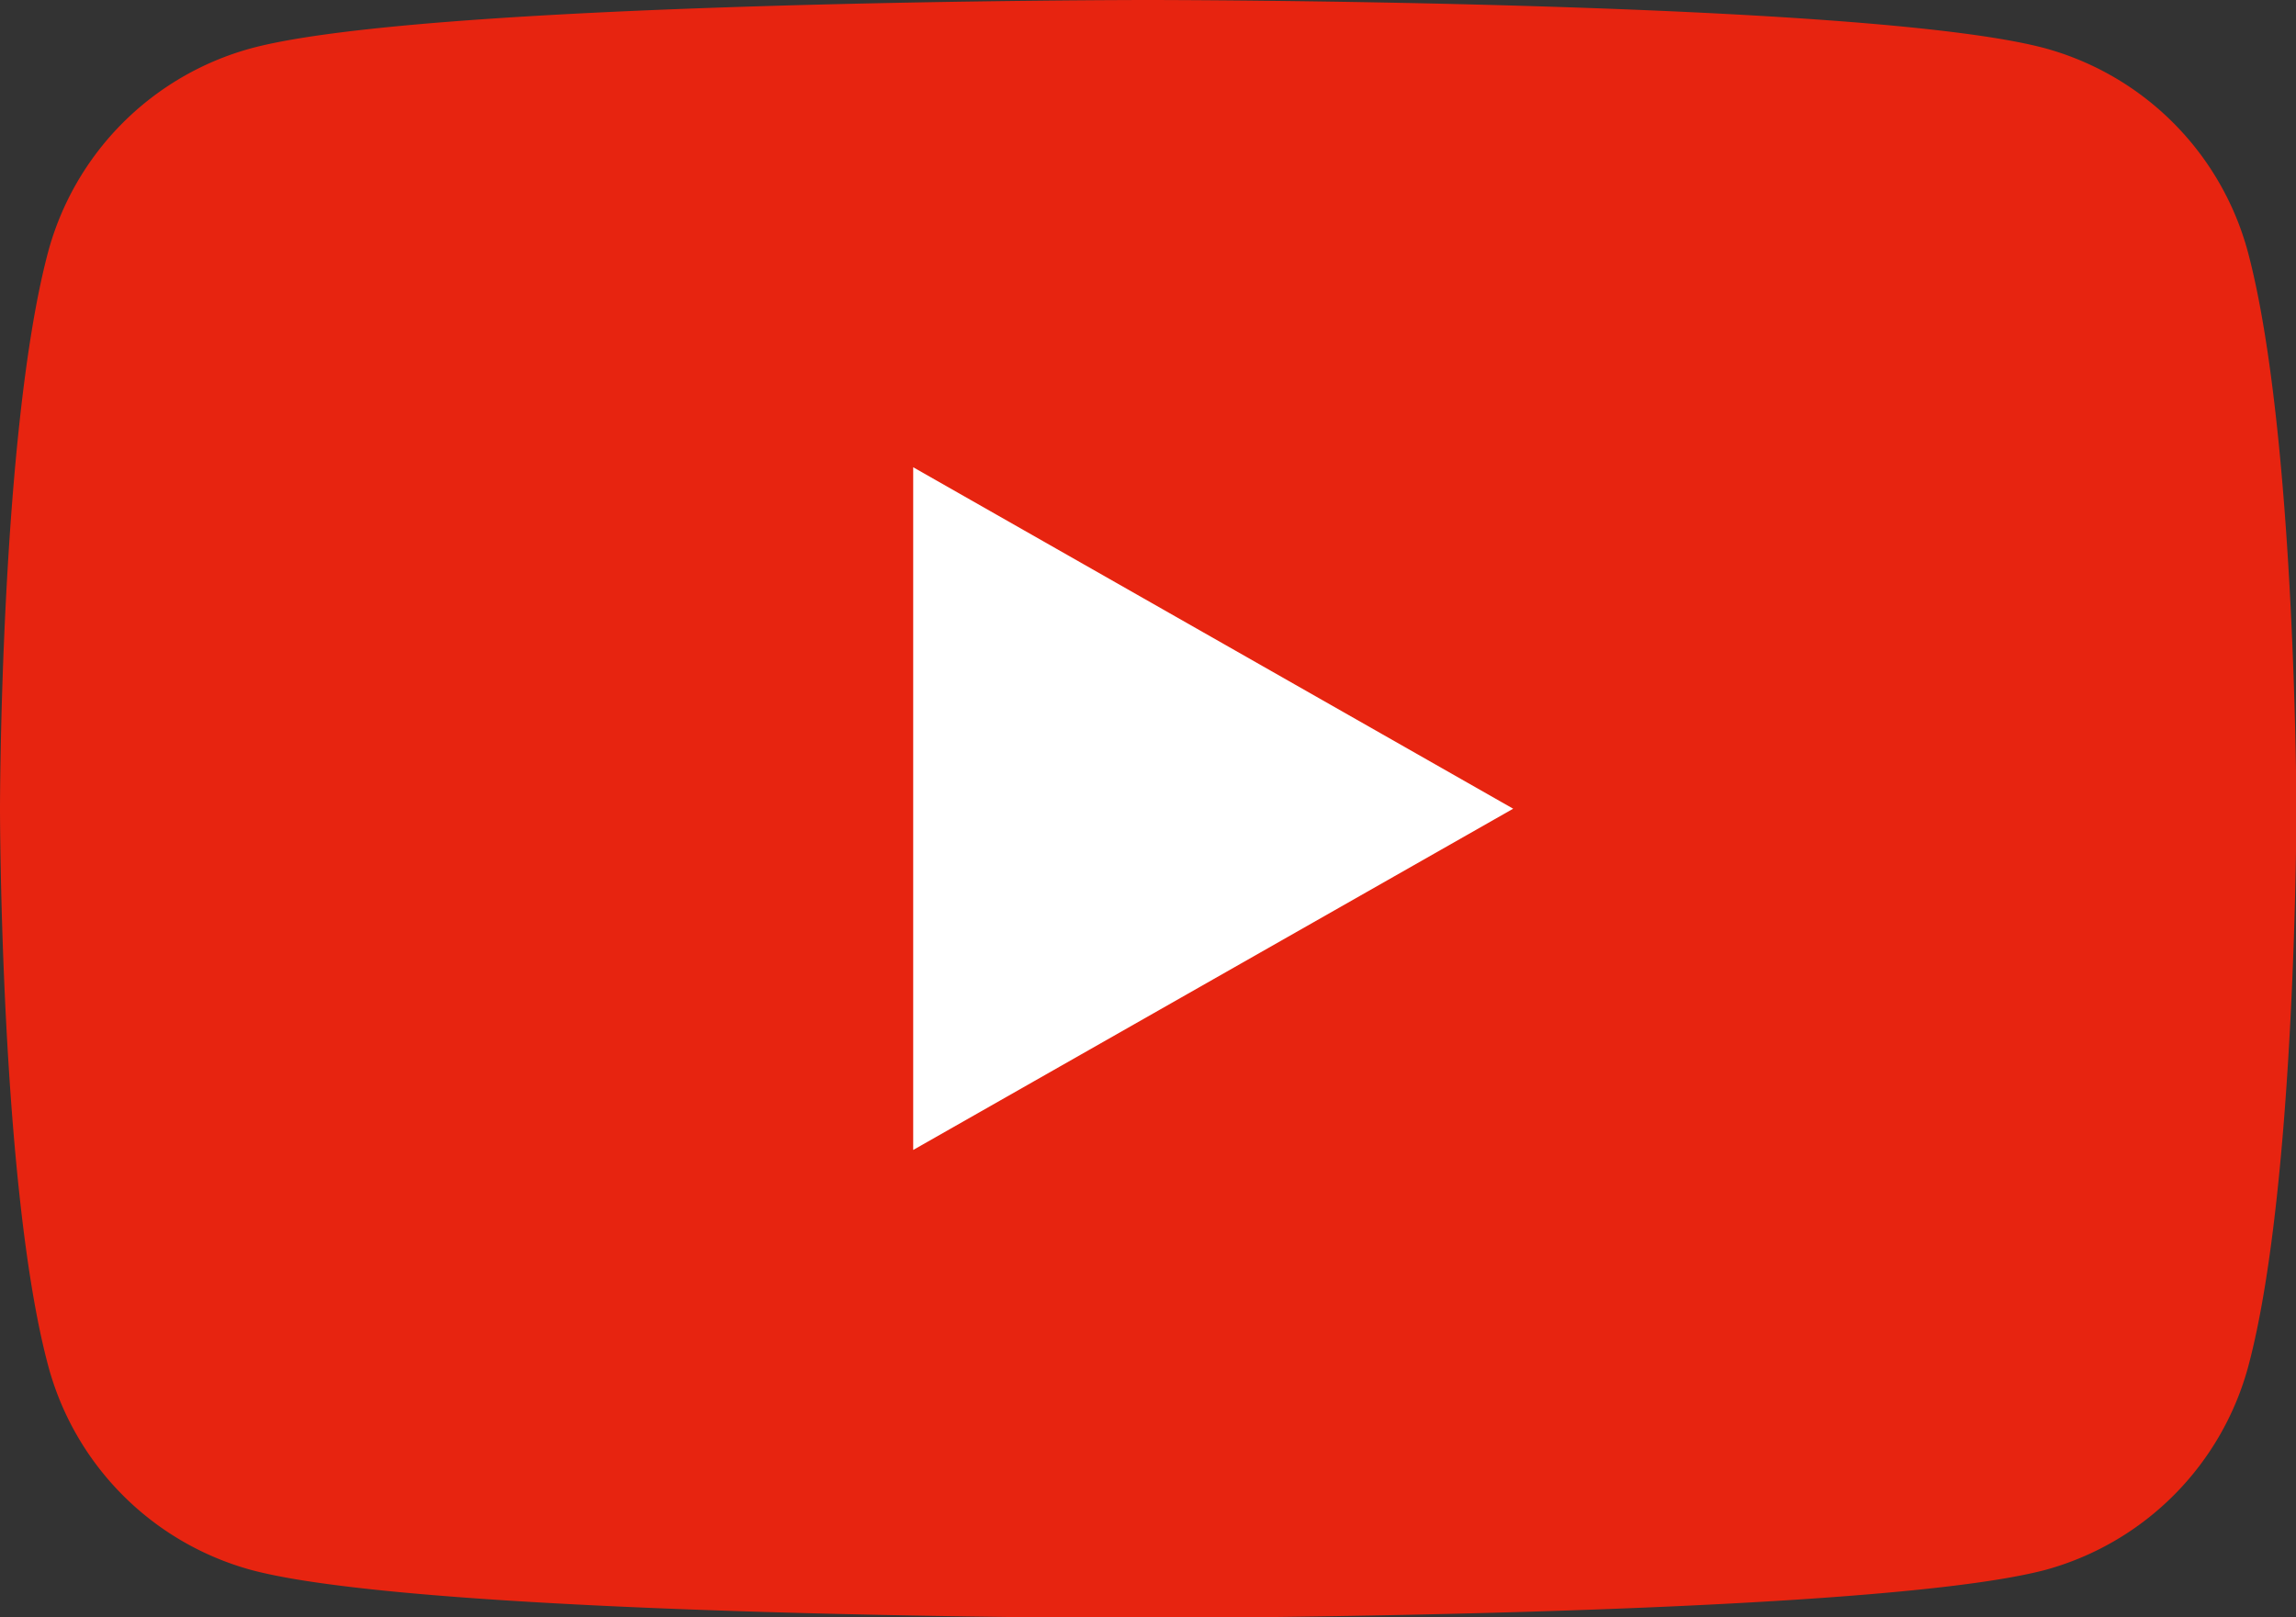
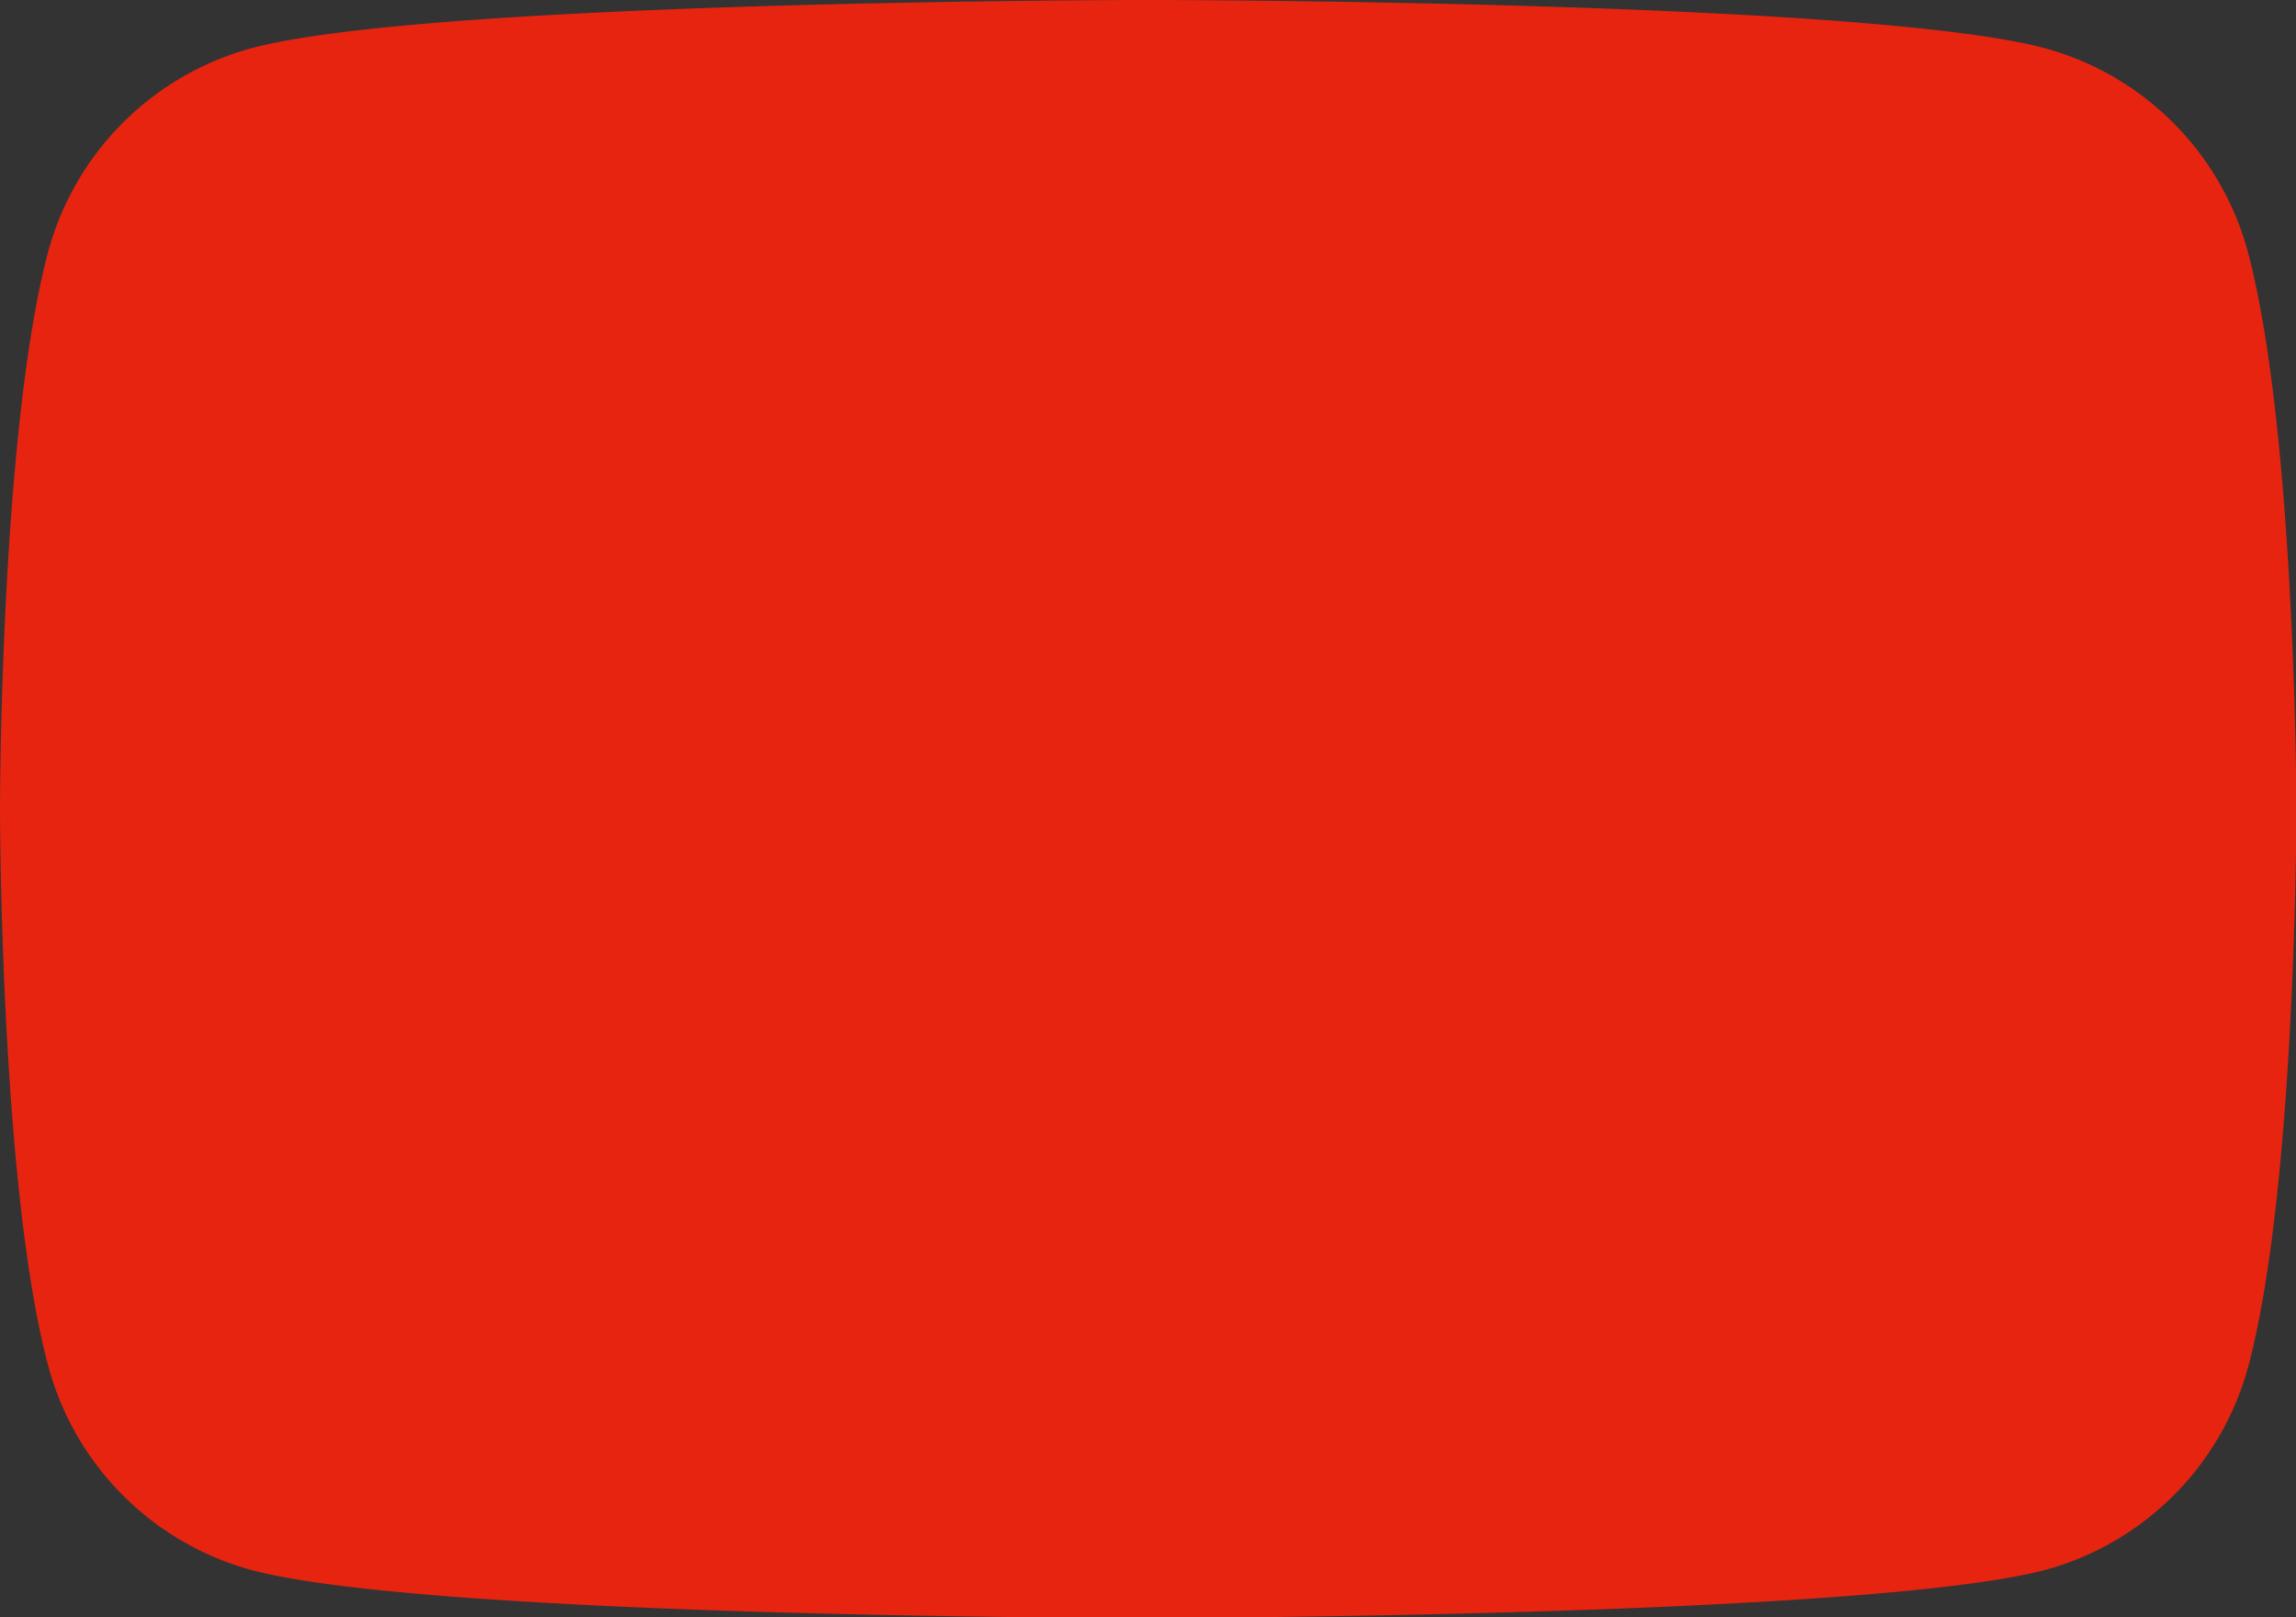
<svg xmlns="http://www.w3.org/2000/svg" viewBox="0 0 111.13 78.29">
  <rect x="0" y="0" width="111.13" height="78.29" fill="#333333" stroke="none" />
  <defs>
    <style>.cls-1{fill:#e72410;}.cls-2{fill:#fff;}</style>
  </defs>
  <g id="レイヤー_2" data-name="レイヤー 2">
    <g id="レイヤー_1-2" data-name="レイヤー 1">
      <path class="cls-1" d="M108.81,12.23A14,14,0,0,0,99,2.34C90.31,0,55.56,0,55.56,0S20.81,0,12.15,2.34a14,14,0,0,0-9.83,9.89C0,21,0,39.15,0,39.15s0,18.2,2.32,26.92A14,14,0,0,0,12.15,76c8.66,2.33,43.41,2.33,43.41,2.33S90.31,78.29,99,76a14,14,0,0,0,9.83-9.89c2.32-8.72,2.32-26.92,2.32-26.92S111.13,21,108.81,12.23Z" />
-       <polygon class="cls-2" points="44.2 55.67 44.2 22.62 73.24 39.15 44.2 55.67" />
    </g>
  </g>
</svg>